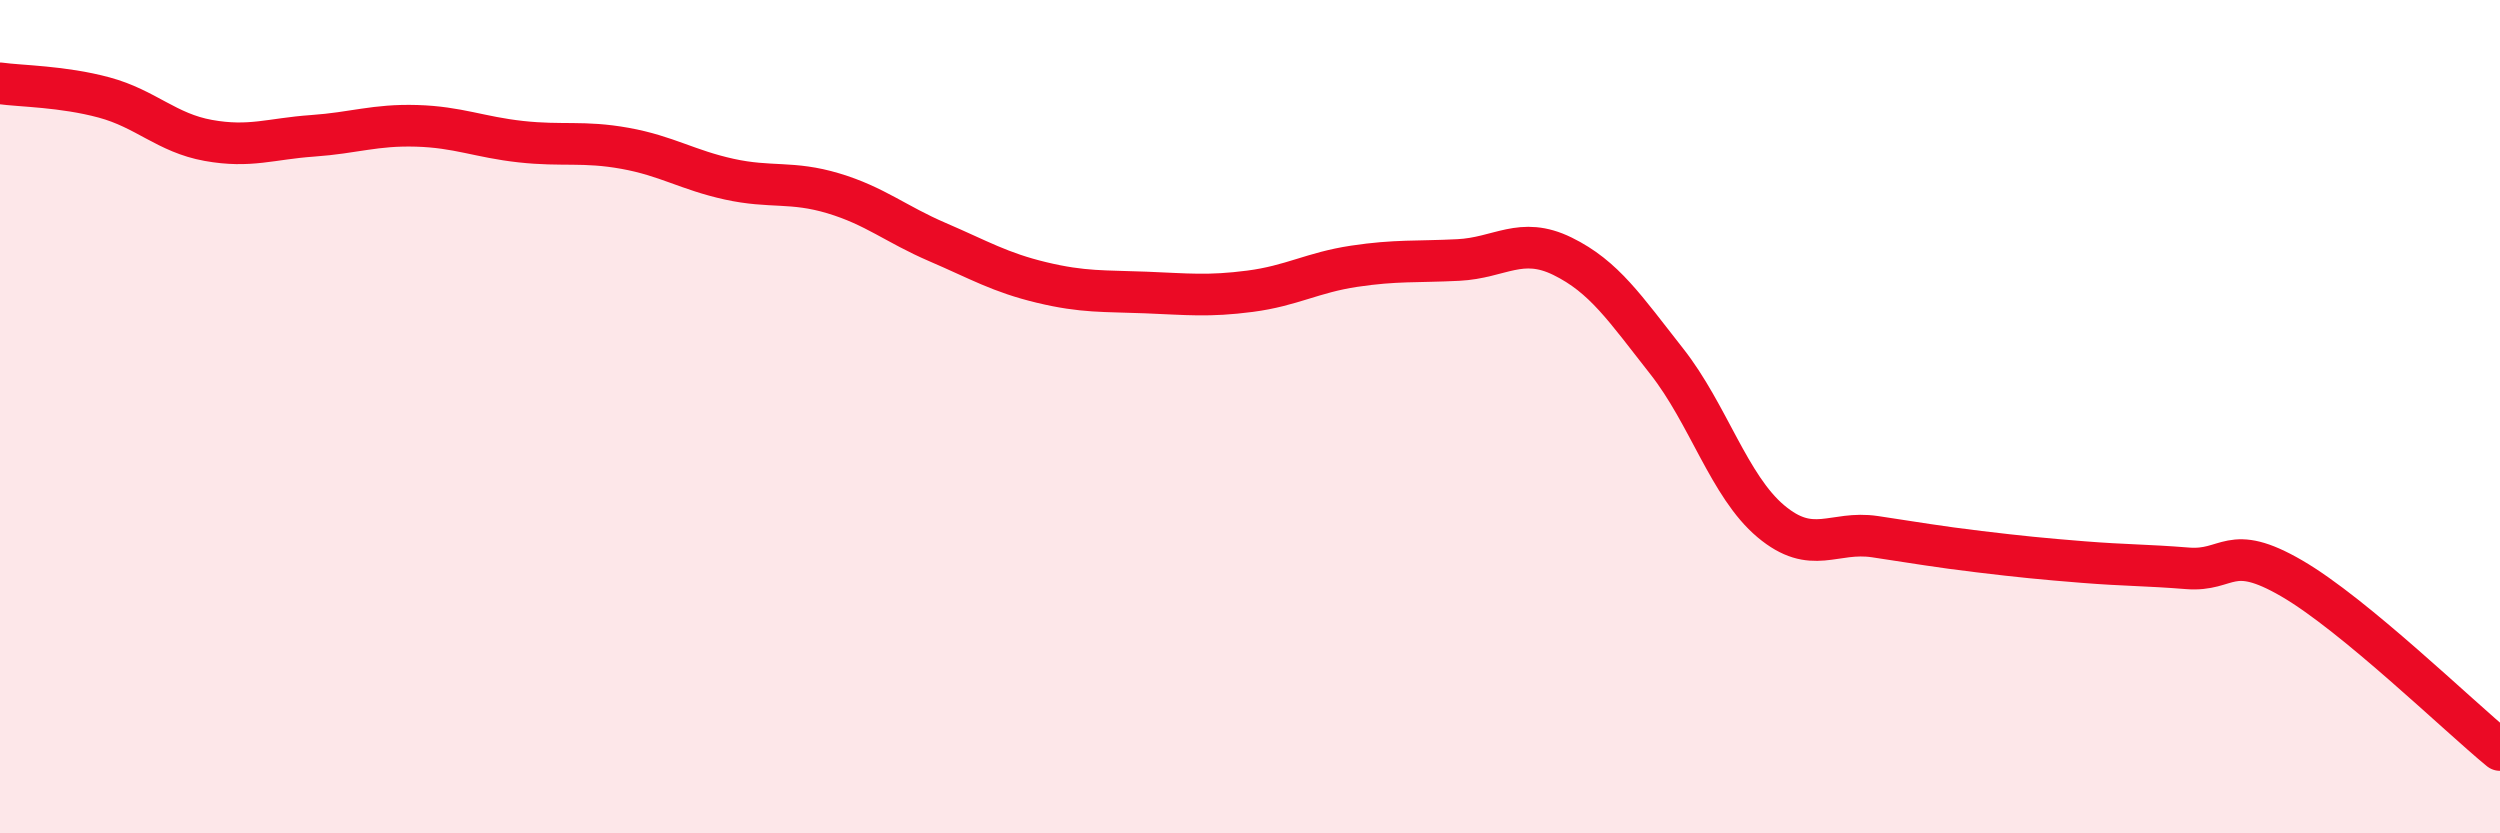
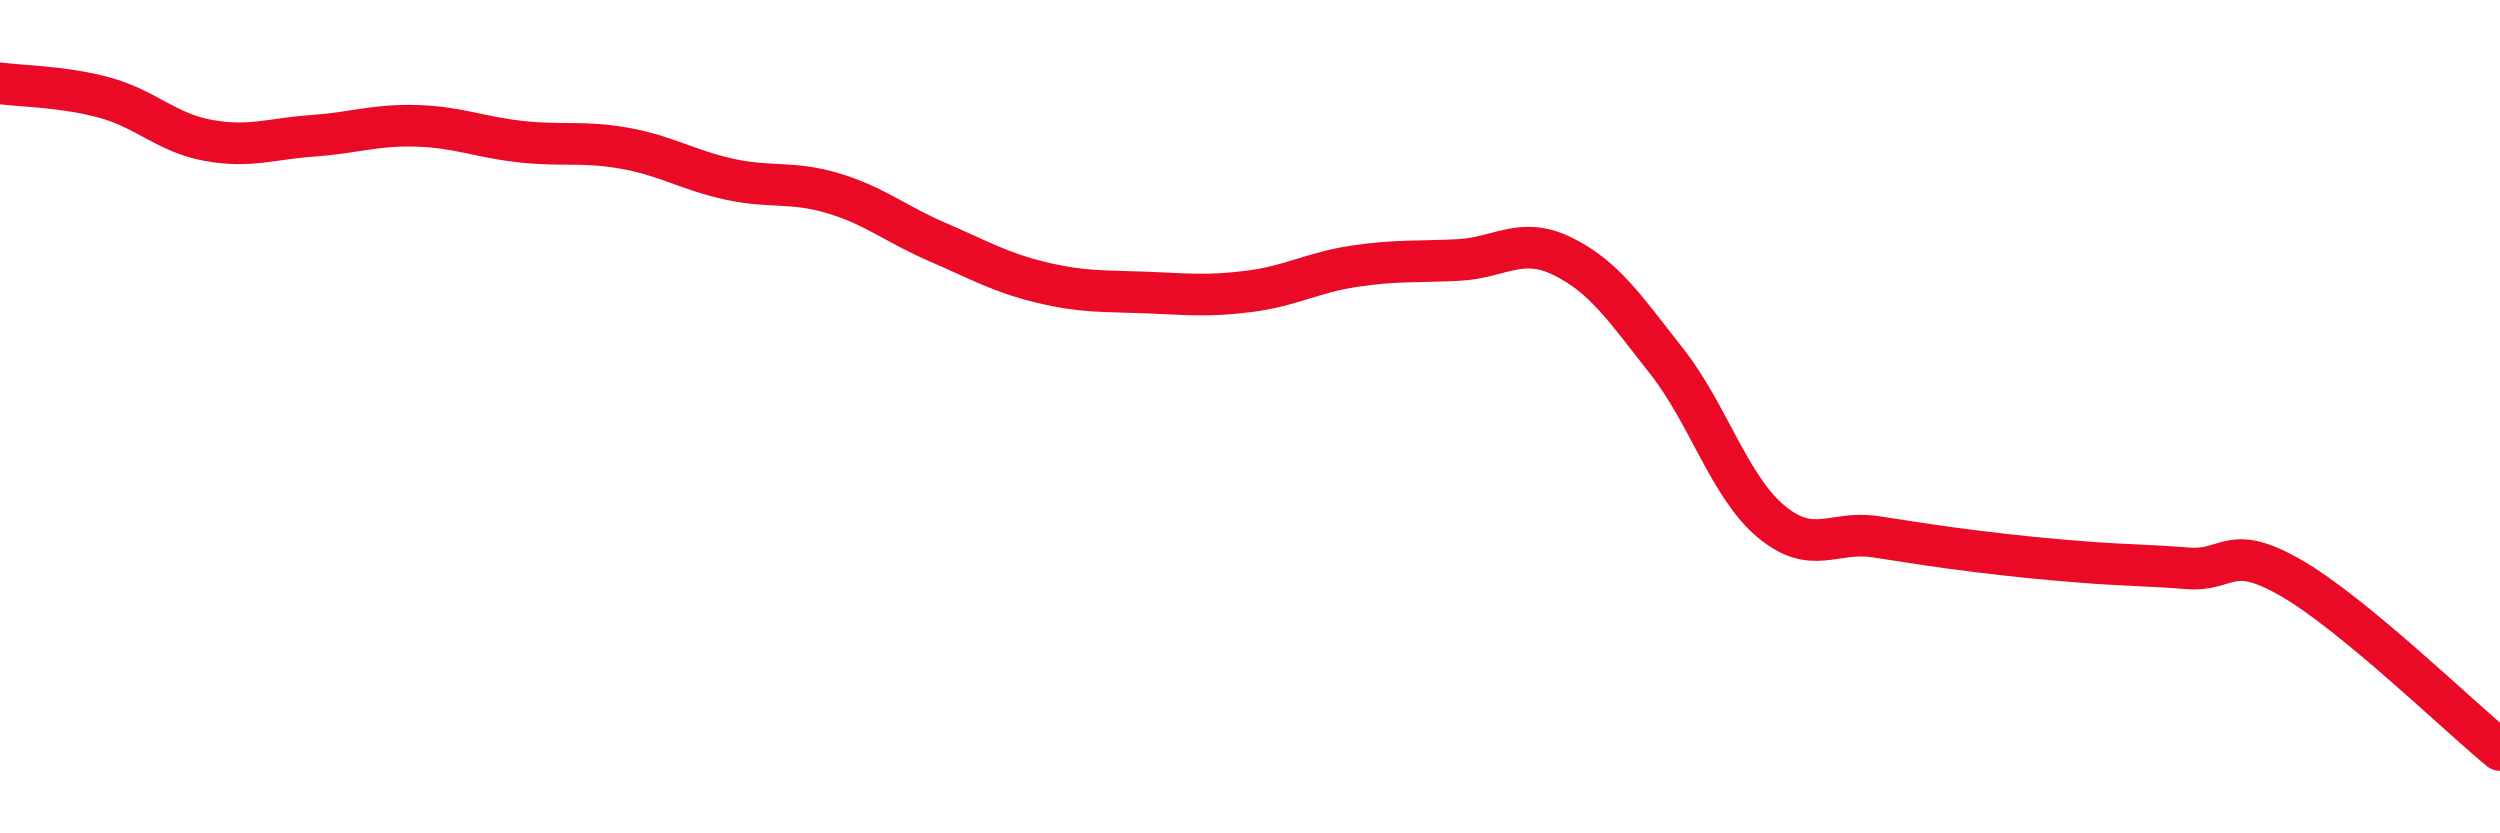
<svg xmlns="http://www.w3.org/2000/svg" width="60" height="20" viewBox="0 0 60 20">
-   <path d="M 0,2 C 0.5,2.07 1.5,2.07 2.5,2.34 C 3.5,2.61 4,3.19 5,3.37 C 6,3.55 6.5,3.33 7.5,3.26 C 8.5,3.19 9,2.99 10,3.02 C 11,3.05 11.5,3.29 12.5,3.4 C 13.5,3.51 14,3.38 15,3.56 C 16,3.74 16.5,4.08 17.5,4.3 C 18.5,4.52 19,4.34 20,4.64 C 21,4.94 21.5,5.38 22.5,5.81 C 23.5,6.24 24,6.54 25,6.78 C 26,7.02 26.5,6.98 27.5,7.02 C 28.5,7.06 29,7.12 30,6.99 C 31,6.86 31.5,6.54 32.5,6.39 C 33.5,6.24 34,6.29 35,6.24 C 36,6.19 36.5,5.66 37.5,6.15 C 38.5,6.64 39,7.4 40,8.67 C 41,9.94 41.5,11.67 42.5,12.51 C 43.5,13.35 44,12.73 45,12.88 C 46,13.03 46.5,13.12 47.5,13.24 C 48.5,13.36 49,13.41 50,13.49 C 51,13.57 51.5,13.56 52.5,13.64 C 53.5,13.72 53.5,13.01 55,13.88 C 56.5,14.75 59,17.18 60,18L60 20L0 20Z" fill="#EB0A25" opacity="0.1" stroke-linecap="round" stroke-linejoin="round" />
  <path d="M 0,2 C 0.5,2.07 1.5,2.07 2.5,2.34 C 3.5,2.61 4,3.19 5,3.37 C 6,3.55 6.5,3.33 7.5,3.26 C 8.5,3.19 9,2.99 10,3.02 C 11,3.05 11.5,3.29 12.5,3.4 C 13.5,3.51 14,3.38 15,3.56 C 16,3.74 16.5,4.08 17.5,4.3 C 18.5,4.52 19,4.34 20,4.64 C 21,4.94 21.5,5.38 22.5,5.81 C 23.5,6.24 24,6.54 25,6.78 C 26,7.02 26.5,6.98 27.5,7.02 C 28.5,7.06 29,7.12 30,6.99 C 31,6.86 31.5,6.54 32.5,6.39 C 33.5,6.24 34,6.29 35,6.24 C 36,6.19 36.5,5.66 37.5,6.15 C 38.5,6.64 39,7.4 40,8.67 C 41,9.94 41.5,11.67 42.5,12.51 C 43.5,13.35 44,12.73 45,12.88 C 46,13.03 46.5,13.12 47.5,13.24 C 48.5,13.36 49,13.41 50,13.49 C 51,13.57 51.5,13.56 52.5,13.64 C 53.5,13.72 53.5,13.01 55,13.88 C 56.5,14.75 59,17.18 60,18" stroke="#EB0A25" stroke-width="1" fill="none" stroke-linecap="round" stroke-linejoin="round" />
</svg>